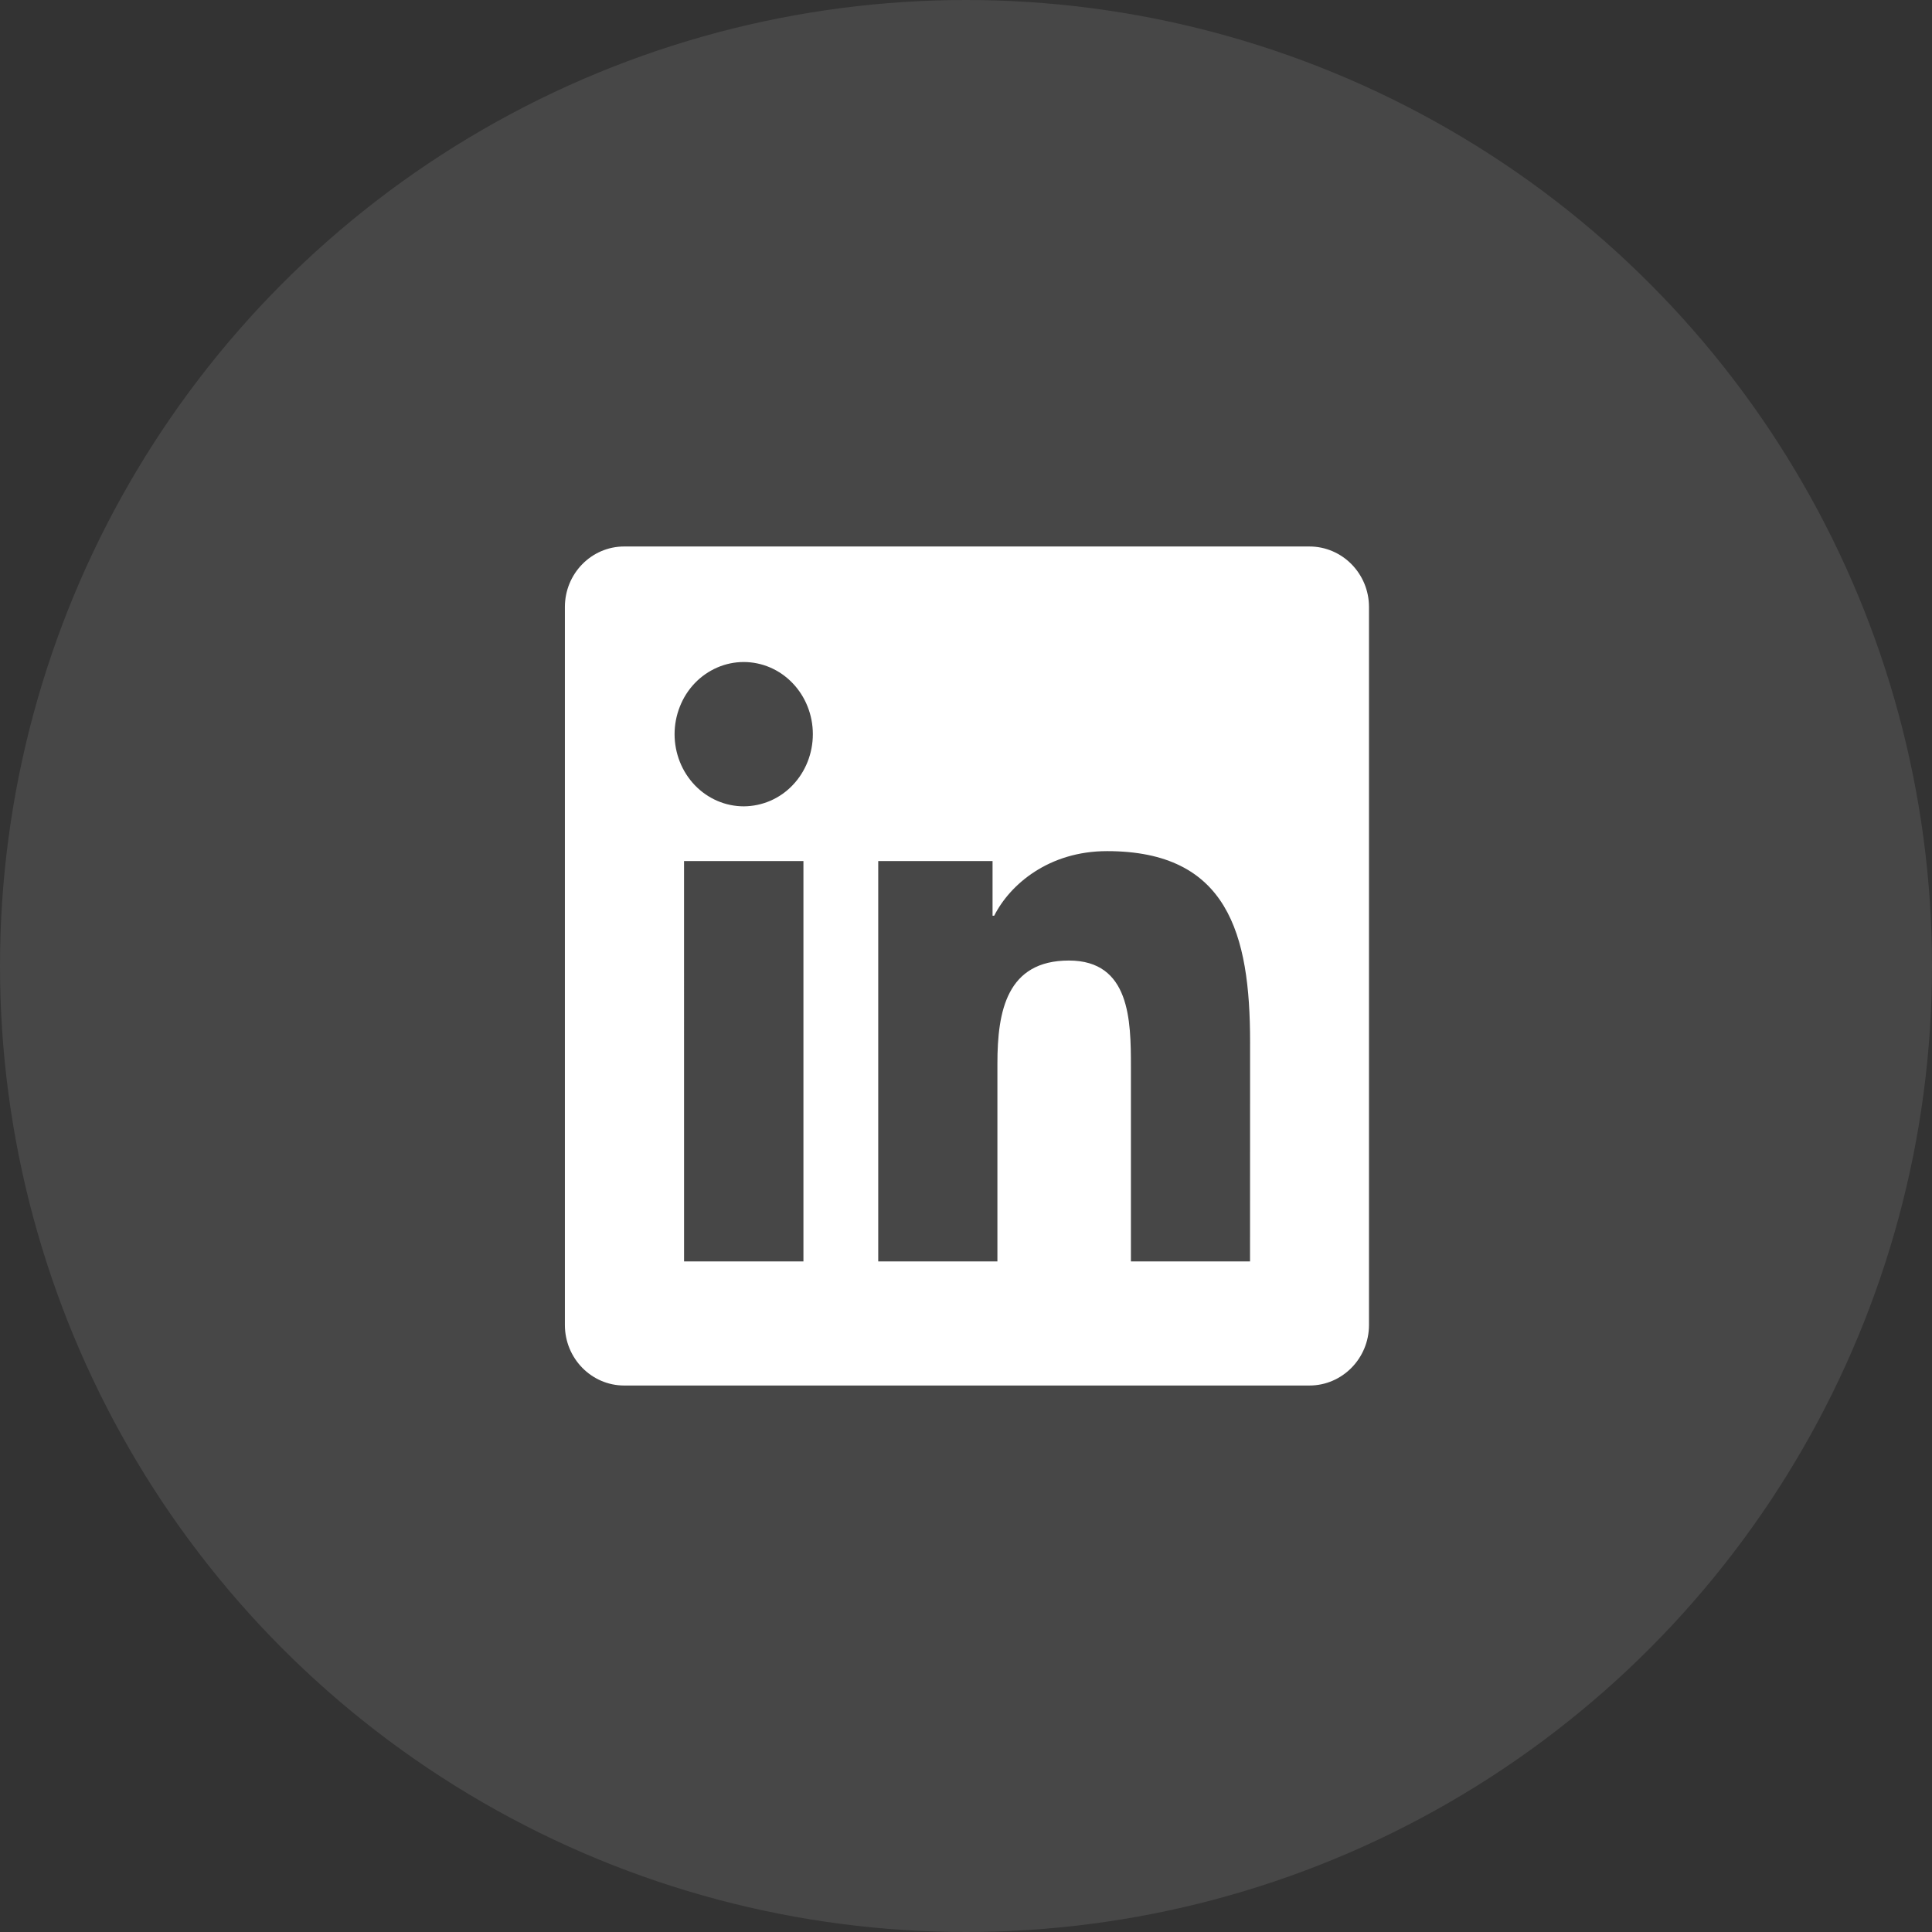
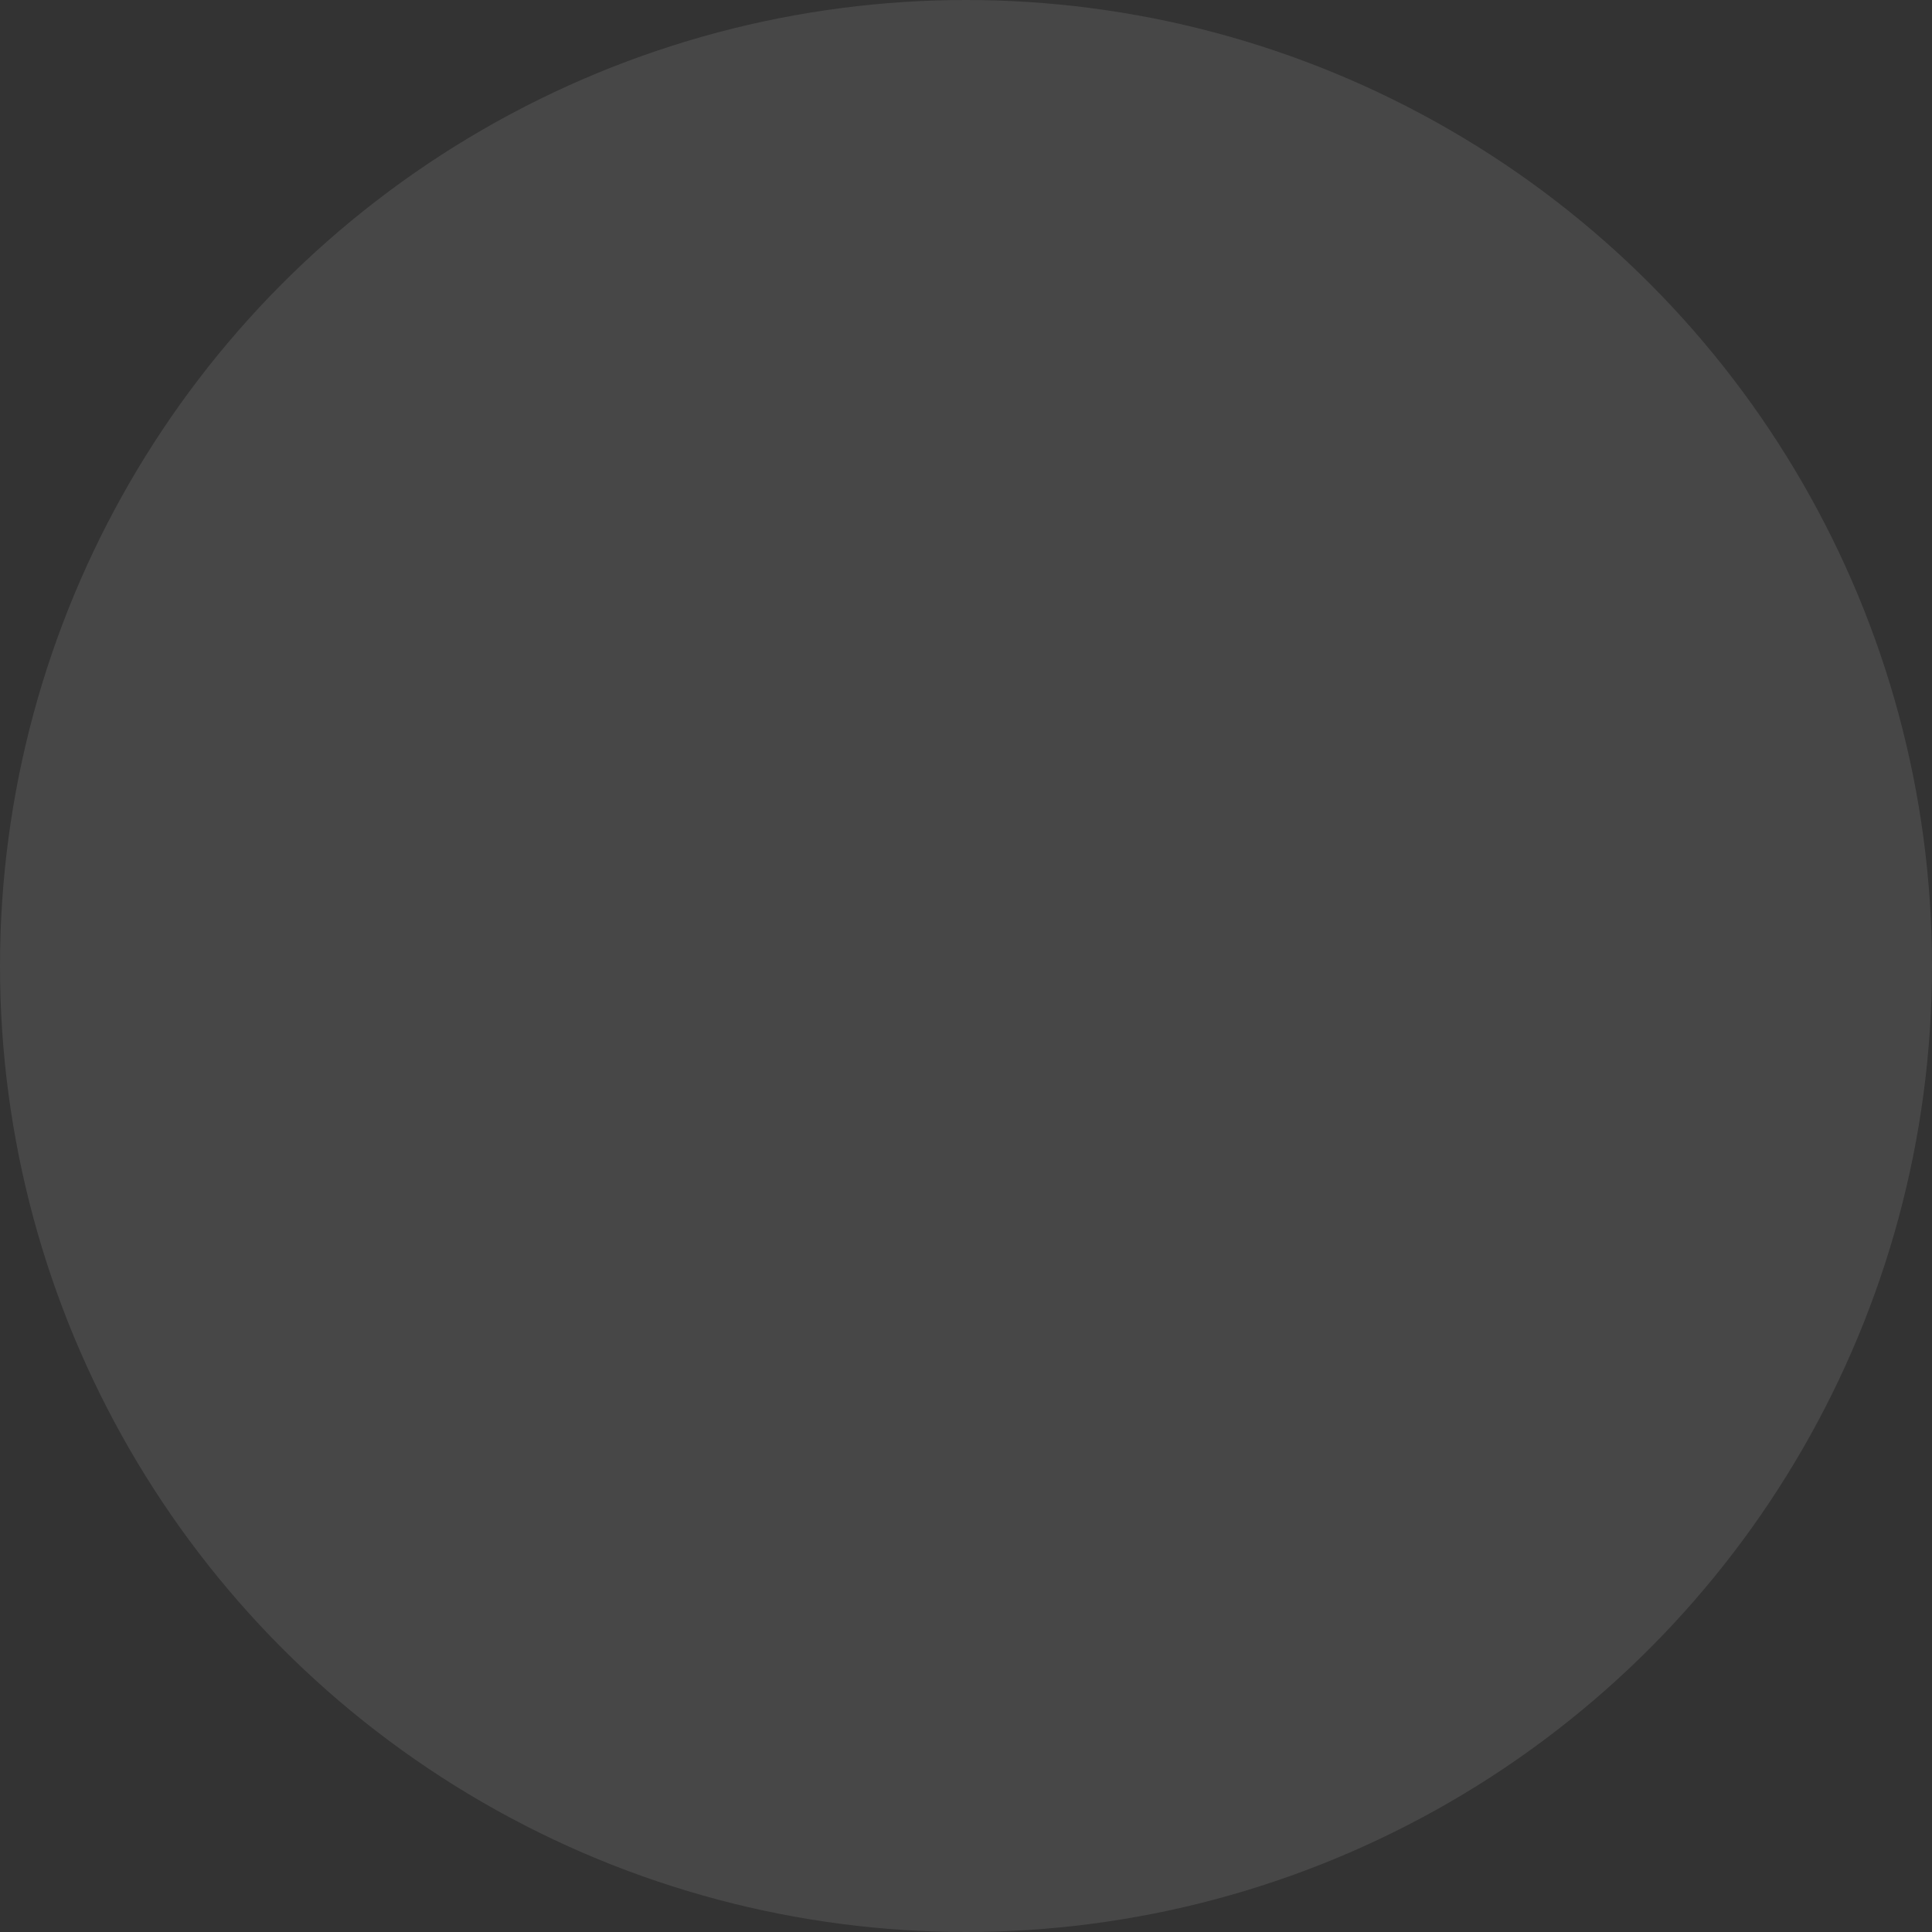
<svg xmlns="http://www.w3.org/2000/svg" width="70" height="70" viewBox="0 0 70 70" fill="none">
  <rect x="0" y="0" width="70" height="70" fill="#333333" stroke="none" />
  <circle opacity="0.1" cx="35" cy="35" r="35" fill="white" />
  <g clip-path="url(#clip0_1868_189)">
    <g clip-path="url(#clip1_1868_189)">
-       <path fill-rule="evenodd" clip-rule="evenodd" d="M45.291 45.704H40.975V38.648C40.975 36.967 40.946 34.802 38.728 34.802C36.478 34.802 36.138 36.637 36.138 38.529V45.704H31.82V31.197H35.962V33.179H36.021C36.597 32.039 38.006 30.838 40.11 30.838C44.484 30.838 45.293 33.84 45.293 37.748L45.291 45.704ZM26.95 29.215C26.62 29.215 26.294 29.148 25.991 29.017C25.684 28.885 25.408 28.692 25.177 28.452C24.943 28.207 24.758 27.919 24.633 27.604C24.378 26.961 24.377 26.246 24.632 25.603C24.756 25.285 24.94 24.997 25.173 24.753C25.403 24.512 25.68 24.32 25.986 24.186C26.29 24.054 26.615 23.987 26.944 23.986C27.609 23.986 28.246 24.259 28.716 24.75C29.187 25.24 29.451 25.906 29.451 26.599C29.451 27.292 29.189 27.958 28.72 28.447C28.492 28.688 28.218 28.88 27.914 29.012C27.609 29.144 27.281 29.213 26.95 29.215ZM24.785 45.704H29.11V31.197H24.784L24.785 45.704ZM47.442 19.8H22.616C21.43 19.8 20.467 20.782 20.467 21.992V48.006C20.467 49.216 21.43 50.2 22.616 50.2H47.444C48.632 50.2 49.601 49.216 49.601 48.006V21.992C49.601 20.782 48.632 19.8 47.442 19.8Z" fill="white" />
-     </g>
+       </g>
  </g>
  <defs>
    <clipPath id="clip0_1868_189">
-       <rect width="30.4" height="32" fill="white" transform="translate(20 19)" />
-     </clipPath>
+       </clipPath>
    <clipPath id="clip1_1868_189">
      <rect width="30.4" height="31.92" fill="white" transform="translate(19.2 19.04)" />
    </clipPath>
  </defs>
</svg>